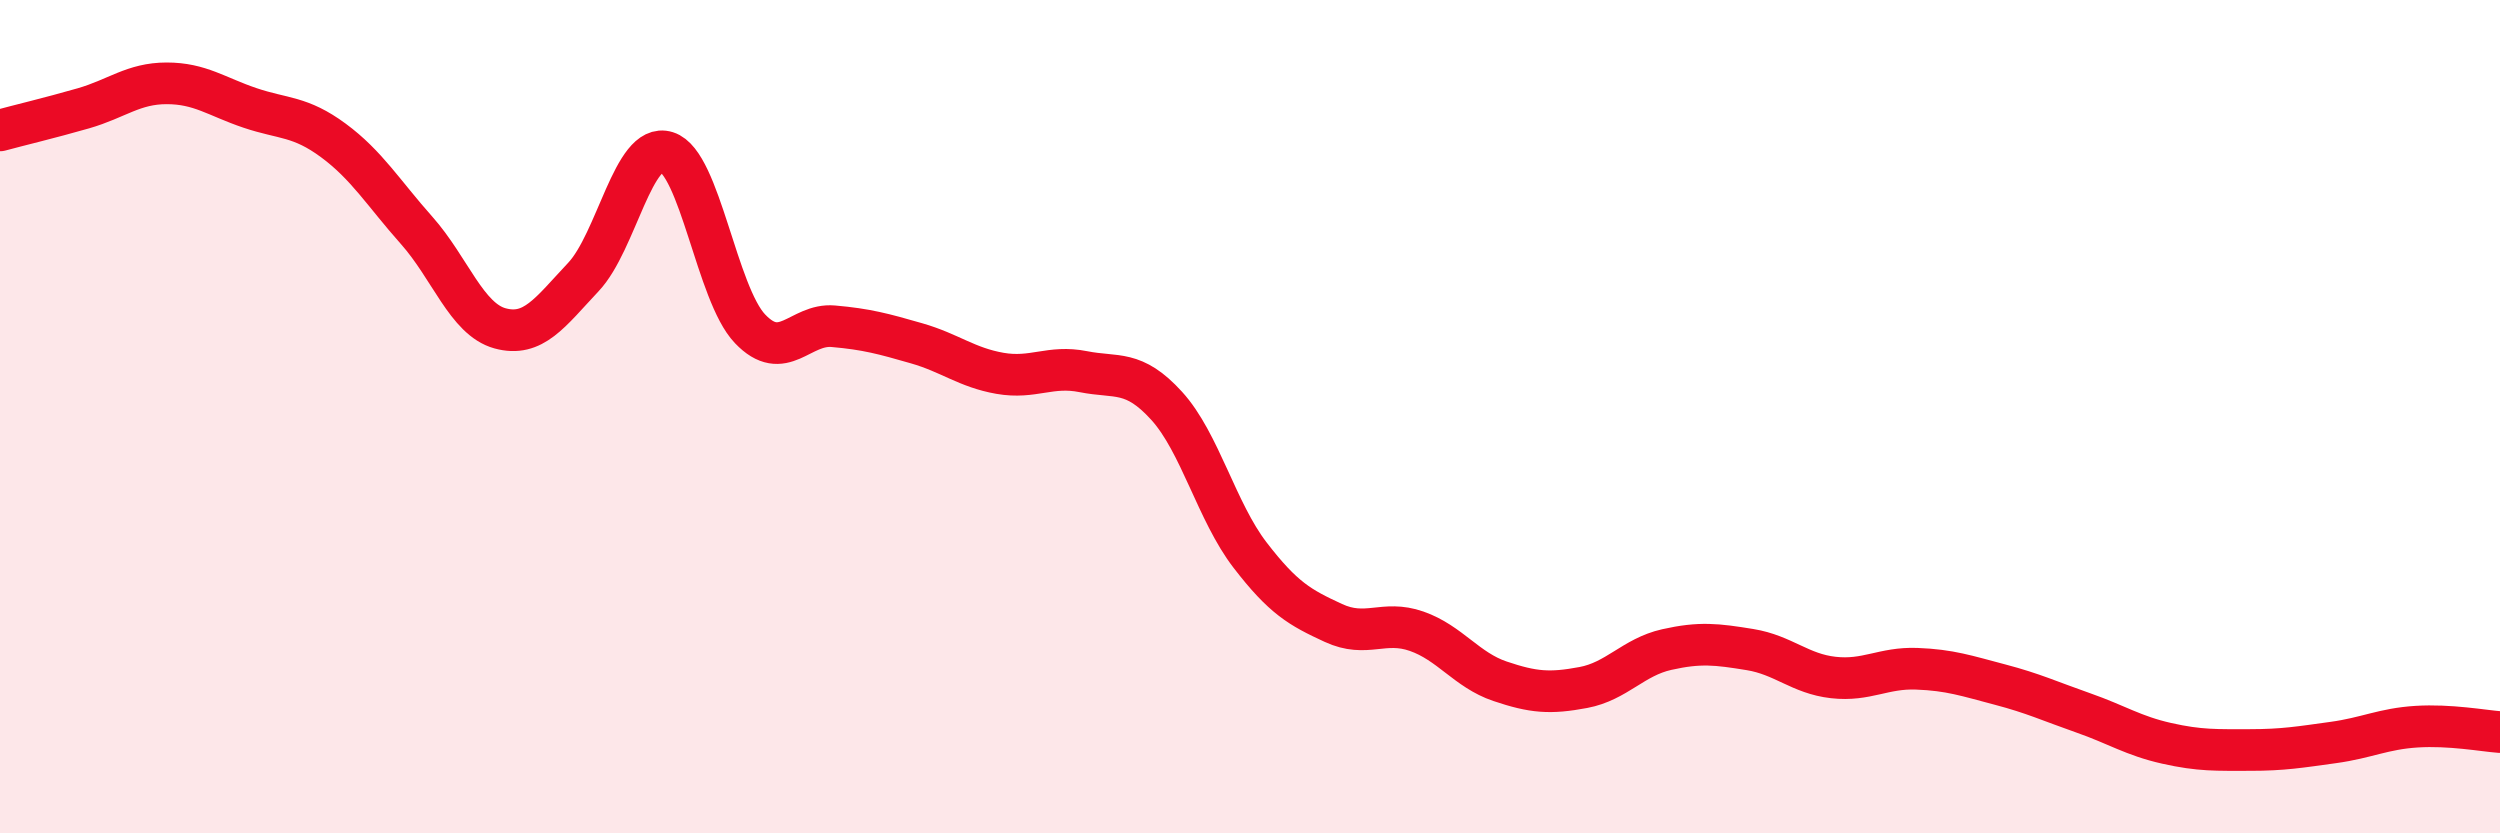
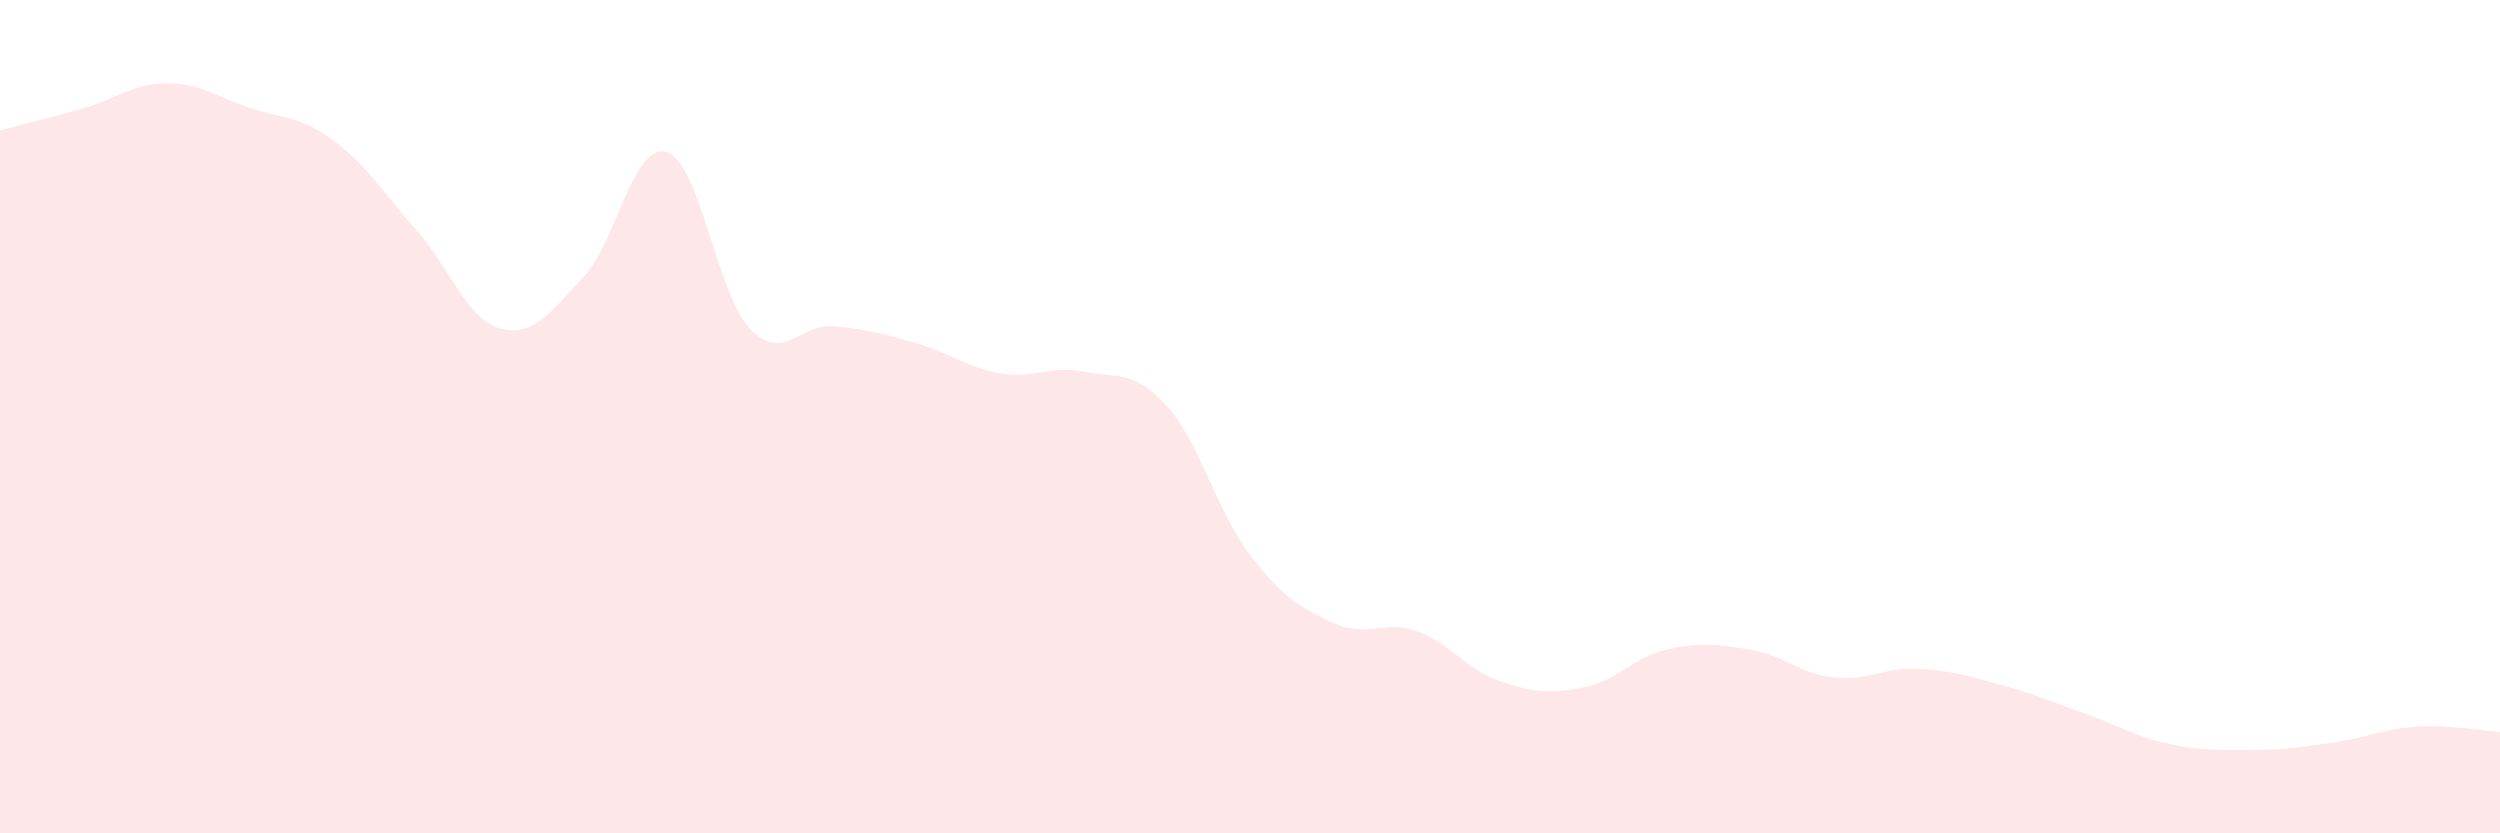
<svg xmlns="http://www.w3.org/2000/svg" width="60" height="20" viewBox="0 0 60 20">
  <path d="M 0,3.13 C 0.4,3.02 1.2,2.83 2,2.6 C 2.8,2.37 3.2,2 4,2 C 4.8,2 5.2,2.32 6,2.59 C 6.8,2.86 7.2,2.78 8,3.37 C 8.8,3.96 9.2,4.63 10,5.53 C 10.8,6.43 11.2,7.66 12,7.88 C 12.8,8.1 13.2,7.5 14,6.65 C 14.8,5.8 15.2,3.4 16,3.65 C 16.8,3.9 17.2,7.05 18,7.89 C 18.8,8.73 19.2,7.76 20,7.83 C 20.8,7.9 21.2,8.01 22,8.24 C 22.8,8.47 23.2,8.82 24,8.96 C 24.8,9.1 25.2,8.76 26,8.92 C 26.8,9.08 27.2,8.86 28,9.74 C 28.8,10.62 29.2,12.28 30,13.32 C 30.8,14.36 31.2,14.58 32,14.95 C 32.8,15.32 33.2,14.87 34,15.15 C 34.8,15.43 35.2,16.08 36,16.35 C 36.8,16.62 37.2,16.65 38,16.5 C 38.8,16.35 39.2,15.77 40,15.59 C 40.8,15.41 41.2,15.46 42,15.59 C 42.8,15.72 43.2,16.17 44,16.26 C 44.8,16.35 45.2,16.02 46,16.05 C 46.8,16.08 47.2,16.22 48,16.43 C 48.8,16.64 49.2,16.83 50,17.11 C 50.8,17.39 51.2,17.66 52,17.84 C 52.8,18.02 53.2,18 54,18 C 54.8,18 55.2,17.93 56,17.82 C 56.8,17.71 57.2,17.49 58,17.44 C 58.8,17.39 59.6,17.54 60,17.57L60 20L0 20Z" fill="#EB0A25" opacity="0.1" stroke-linecap="round" stroke-linejoin="round" />
-   <path d="M 0,3.13 C 0.4,3.02 1.2,2.83 2,2.6 C 2.8,2.37 3.2,2 4,2 C 4.8,2 5.2,2.32 6,2.59 C 6.8,2.86 7.2,2.78 8,3.37 C 8.8,3.96 9.2,4.63 10,5.53 C 10.8,6.43 11.2,7.66 12,7.88 C 12.8,8.1 13.2,7.5 14,6.65 C 14.8,5.8 15.2,3.4 16,3.65 C 16.8,3.9 17.2,7.05 18,7.89 C 18.8,8.73 19.2,7.76 20,7.83 C 20.8,7.9 21.2,8.01 22,8.24 C 22.8,8.47 23.2,8.82 24,8.96 C 24.8,9.1 25.2,8.76 26,8.92 C 26.8,9.08 27.2,8.86 28,9.74 C 28.8,10.62 29.2,12.28 30,13.32 C 30.8,14.36 31.2,14.58 32,14.95 C 32.8,15.32 33.2,14.87 34,15.15 C 34.8,15.43 35.2,16.08 36,16.35 C 36.8,16.62 37.2,16.65 38,16.5 C 38.8,16.35 39.2,15.77 40,15.59 C 40.8,15.41 41.2,15.46 42,15.59 C 42.8,15.72 43.2,16.17 44,16.26 C 44.8,16.35 45.2,16.02 46,16.05 C 46.8,16.08 47.2,16.22 48,16.43 C 48.8,16.64 49.2,16.83 50,17.11 C 50.8,17.39 51.2,17.66 52,17.84 C 52.8,18.02 53.2,18 54,18 C 54.8,18 55.2,17.93 56,17.82 C 56.8,17.71 57.2,17.49 58,17.44 C 58.8,17.39 59.6,17.54 60,17.57" stroke="#EB0A25" stroke-width="1" fill="none" stroke-linecap="round" stroke-linejoin="round" />
</svg>